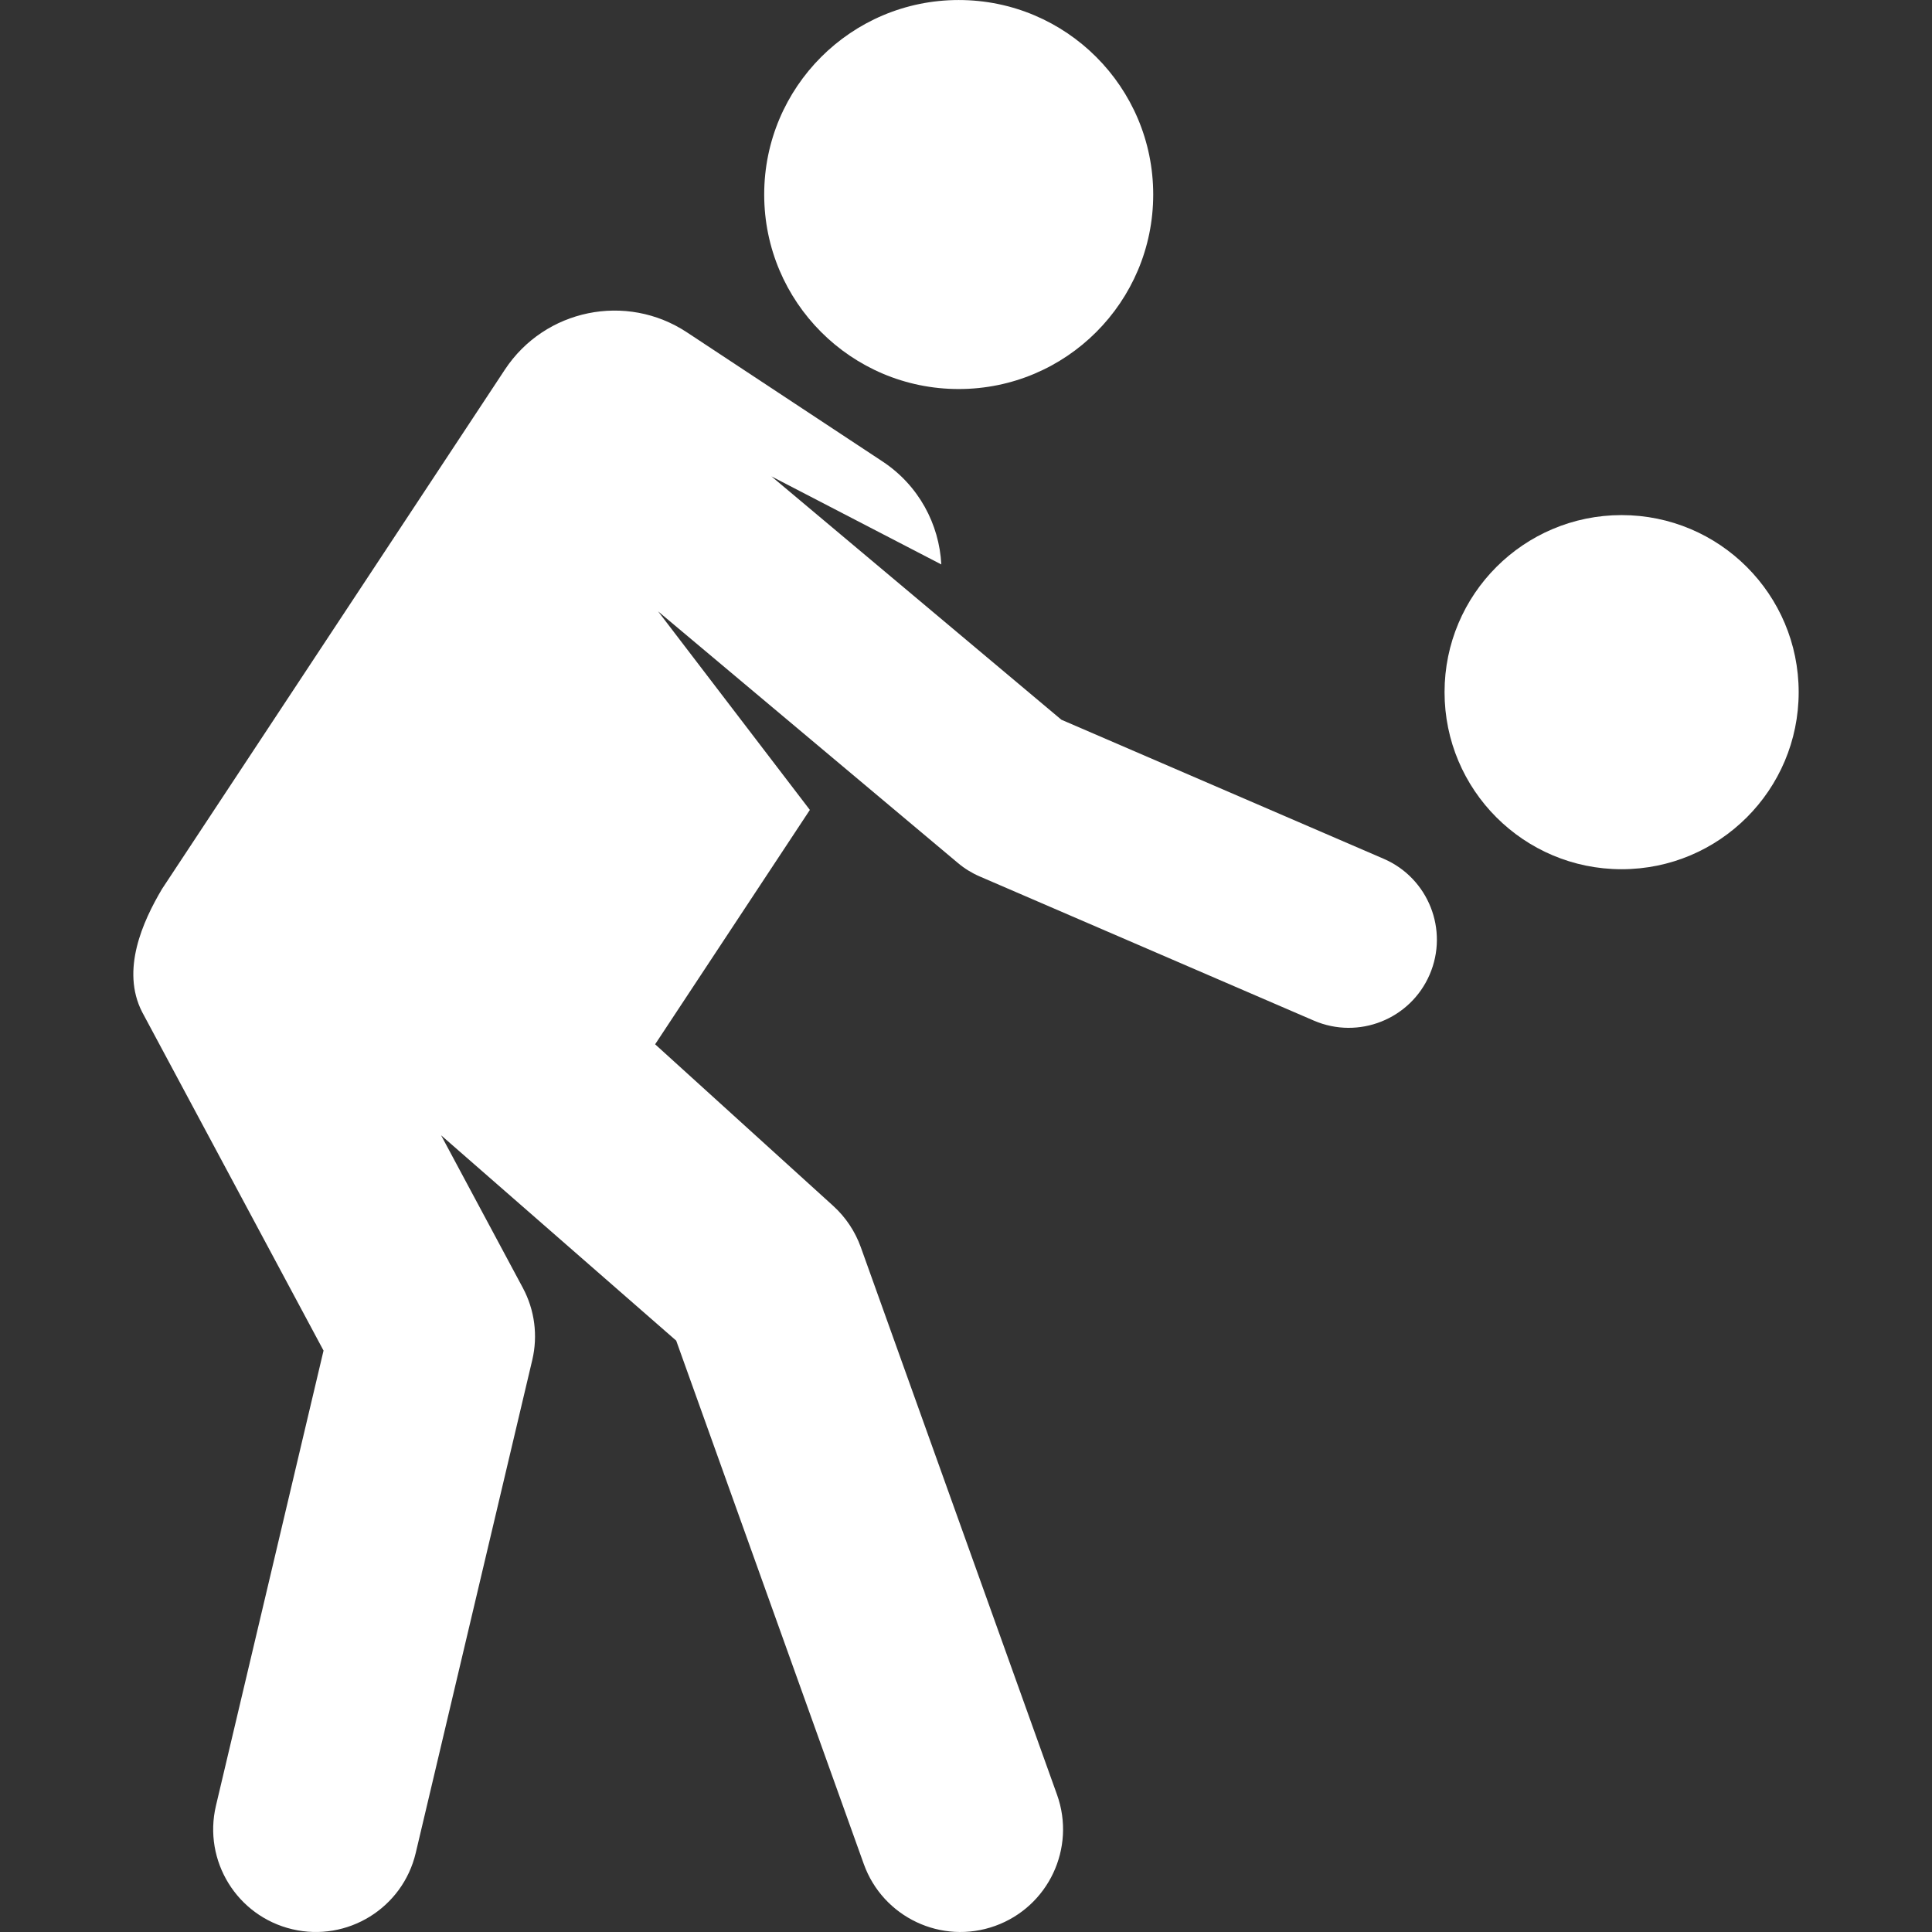
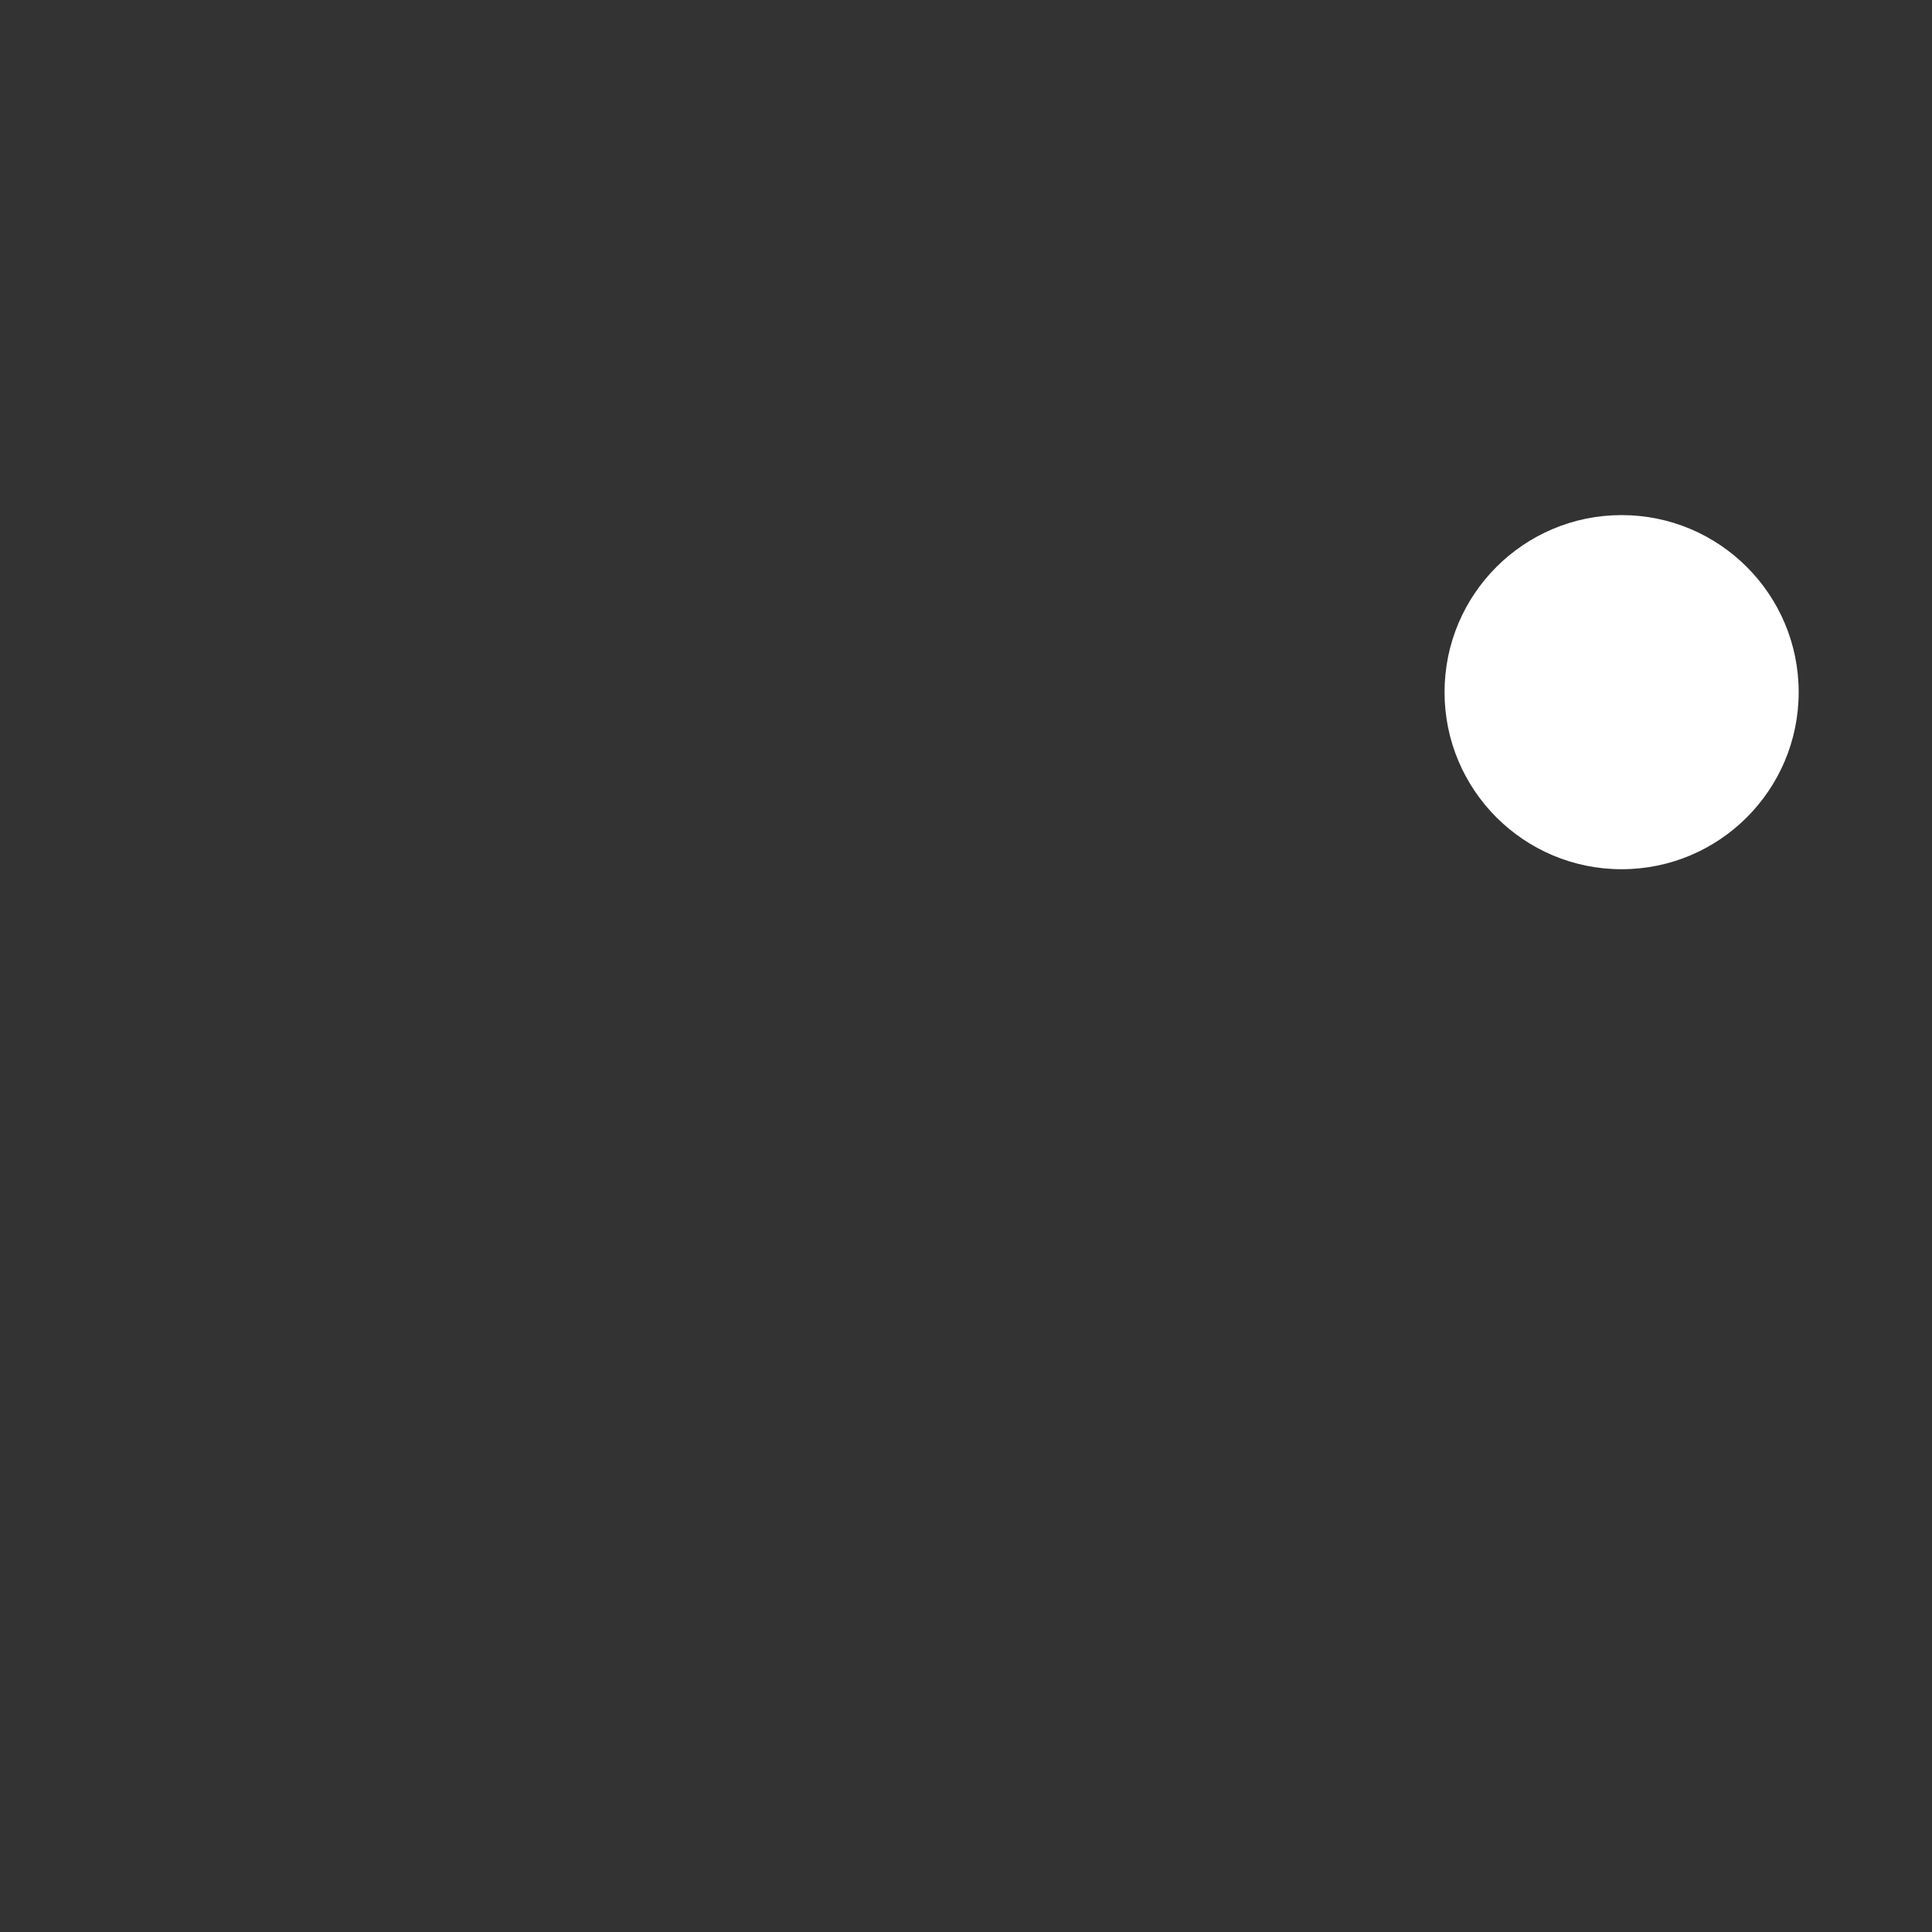
<svg xmlns="http://www.w3.org/2000/svg" fill="#fff" width="16pt" height="16pt" version="1.1" id="Capa_1" viewBox="0 0 459.361 459.361" xml:space="preserve">
  <rect x="0" y="0" width="459.361" height="459.361" fill="#333333" stroke="none" />
  <g id="XMLID_461_">
-     <circle id="XMLID_464_" cx="227.946" cy="46.252" r="46.247" />
    <circle id="XMLID_857_" cx="385.562" cy="164.571" r="42.099" />
-     <path id="XMLID_858_" d="M328.985,204.187l-76.626-33.059l-68.951-57.87l40.402,20.947c-0.493-9.577-5.369-18.803-13.986-24.492   L163.33,79.018c-14.399-9.506-33.778-5.539-43.284,8.86L38.531,211.35c-4.588,7.736-9.831,19.307-4.743,29.261l43.138,80.51   L51.344,429.333c-3.101,13.117,5.019,26.266,18.136,29.367c13.117,3.101,26.266-5.021,29.367-18.137l27.708-117.207   c1.37-5.796,0.574-11.892-2.239-17.142l-19.442-36.284l55.903,48.826l44.594,124.426c4.55,12.695,18.528,19.288,31.209,14.741   c12.689-4.548,19.289-18.52,14.741-31.21L204.67,296.545c-1.351-3.77-3.609-7.149-6.575-9.841l-42.328-38.407l36.79-55.727   l-36.089-47.215l71.301,59.843c1.559,1.309,3.301,2.383,5.169,3.19l79.444,34.275c10.625,4.585,22.955-0.313,27.54-10.938   C344.507,221.101,339.609,208.771,328.985,204.187z" />
  </g>
</svg>